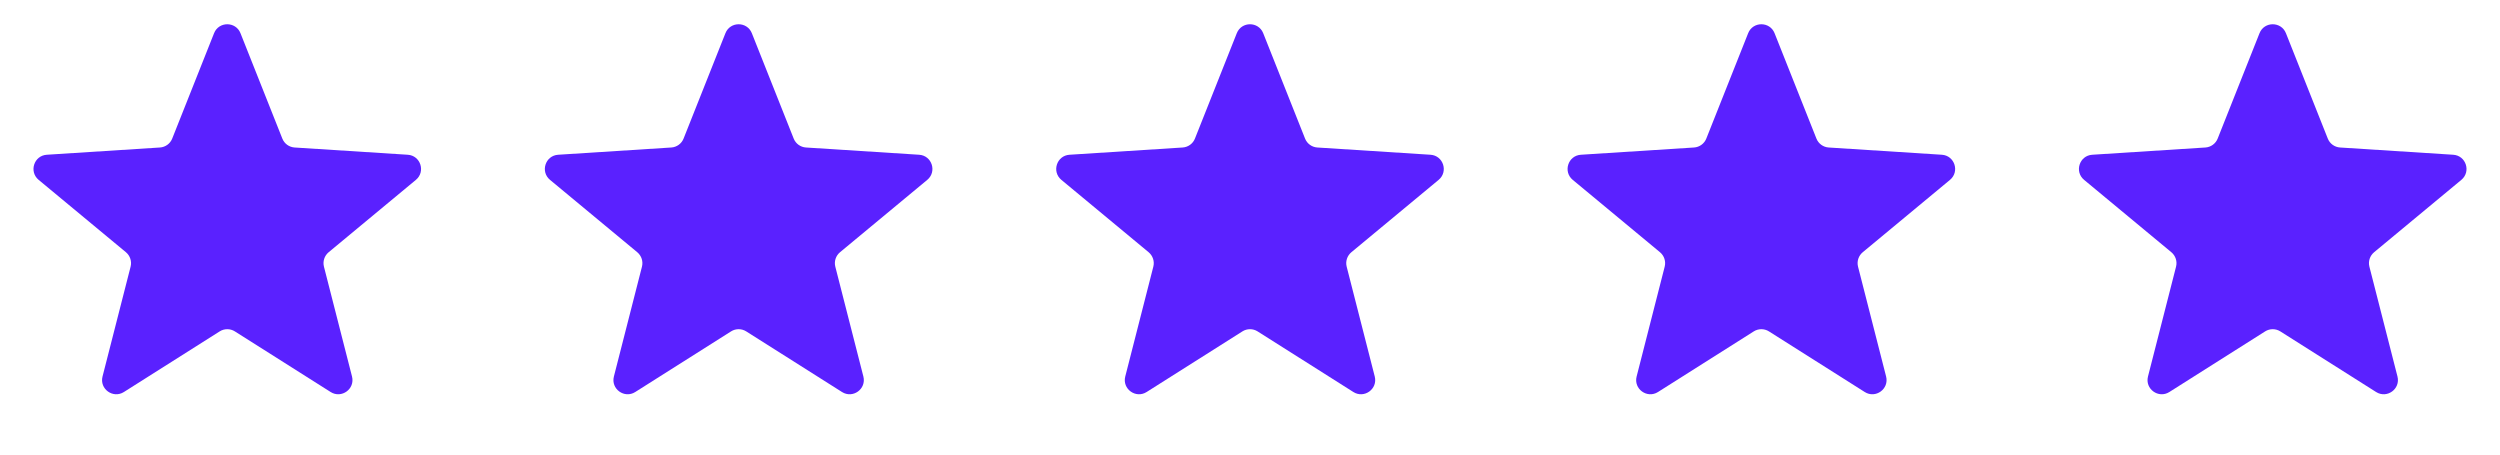
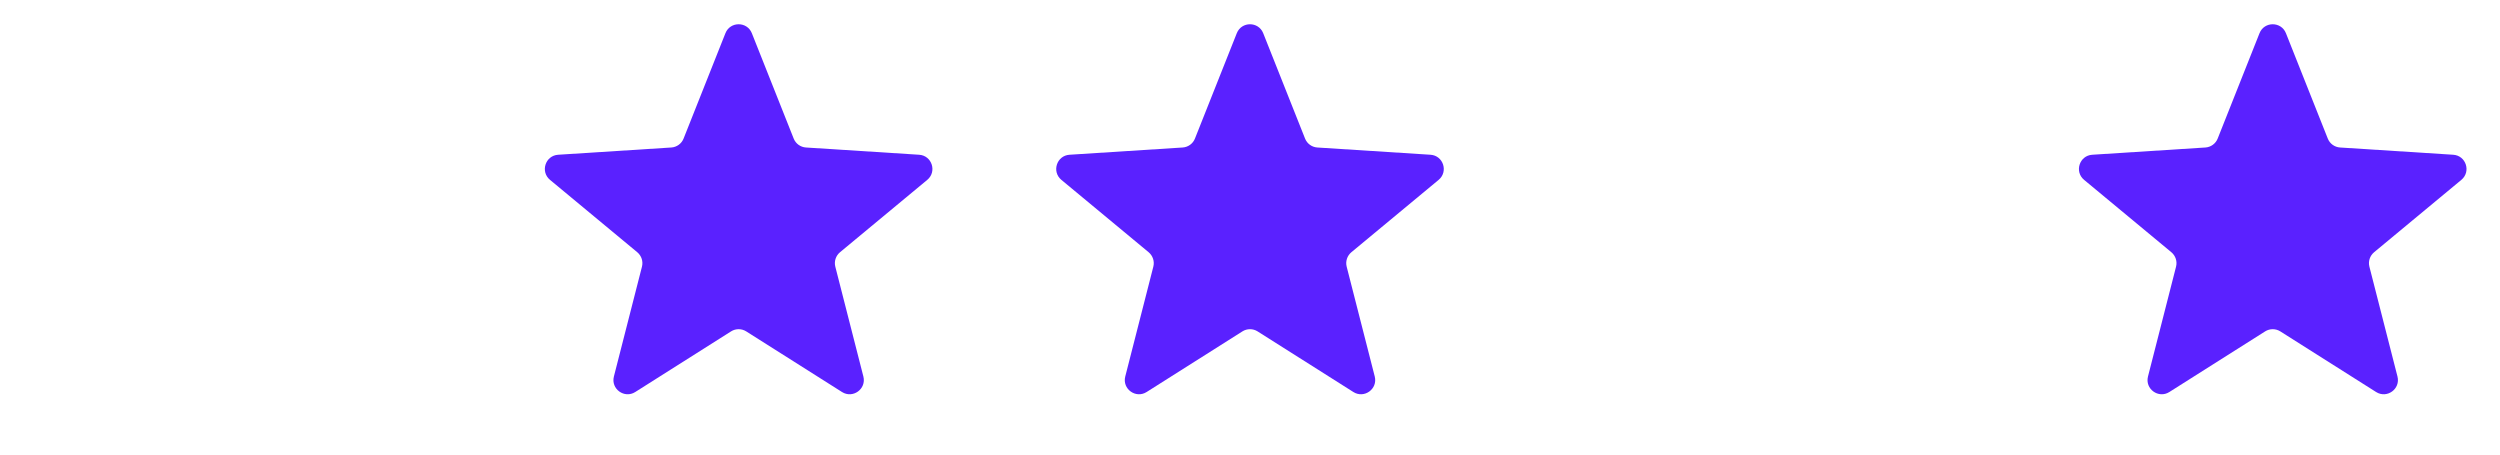
<svg xmlns="http://www.w3.org/2000/svg" width="88" height="16" viewBox="0 0 88 16" fill="none">
-   <path d="M7.535 1.169C7.702 0.749 8.298 0.749 8.465 1.169L9.938 4.878C10.009 5.057 10.178 5.18 10.371 5.192L14.353 5.447C14.804 5.476 14.988 6.042 14.64 6.331L11.569 8.878C11.42 9.002 11.355 9.2 11.403 9.387L12.391 13.253C12.503 13.691 12.021 14.041 11.639 13.799L8.267 11.665C8.104 11.562 7.896 11.562 7.733 11.665L4.361 13.799C3.979 14.041 3.497 13.691 3.609 13.253L4.597 9.387C4.645 9.2 4.58 9.002 4.432 8.878L1.36 6.331C1.012 6.042 1.196 5.476 1.647 5.447L5.629 5.192C5.822 5.18 5.991 5.057 6.062 4.878L7.535 1.169Z" fill="#5A21FF" />
  <path d="M25.535 1.169C25.702 0.749 26.298 0.749 26.465 1.169L27.938 4.878C28.009 5.057 28.178 5.18 28.371 5.192L32.353 5.447C32.804 5.476 32.988 6.042 32.64 6.331L29.569 8.878C29.42 9.002 29.355 9.2 29.403 9.387L30.391 13.253C30.503 13.691 30.021 14.041 29.639 13.799L26.267 11.665C26.104 11.562 25.896 11.562 25.733 11.665L22.361 13.799C21.979 14.041 21.497 13.691 21.609 13.253L22.597 9.387C22.645 9.2 22.58 9.002 22.431 8.878L19.36 6.331C19.012 6.042 19.196 5.476 19.647 5.447L23.629 5.192C23.822 5.18 23.991 5.057 24.062 4.878L25.535 1.169Z" fill="#5A21FF" />
  <path d="M43.535 1.169C43.702 0.749 44.298 0.749 44.465 1.169L45.938 4.878C46.009 5.057 46.178 5.18 46.371 5.192L50.353 5.447C50.804 5.476 50.988 6.042 50.64 6.331L47.569 8.878C47.42 9.002 47.355 9.2 47.403 9.387L48.391 13.253C48.503 13.691 48.021 14.041 47.639 13.799L44.267 11.665C44.104 11.562 43.896 11.562 43.733 11.665L40.361 13.799C39.979 14.041 39.497 13.691 39.609 13.253L40.597 9.387C40.645 9.2 40.58 9.002 40.431 8.878L37.36 6.331C37.012 6.042 37.196 5.476 37.647 5.447L41.629 5.192C41.822 5.18 41.991 5.057 42.062 4.878L43.535 1.169Z" fill="#5A21FF" />
-   <path d="M61.535 1.169C61.702 0.749 62.298 0.749 62.465 1.169L63.938 4.878C64.009 5.057 64.178 5.18 64.371 5.192L68.353 5.447C68.804 5.476 68.988 6.042 68.64 6.331L65.569 8.878C65.42 9.002 65.355 9.2 65.403 9.387L66.391 13.253C66.503 13.691 66.021 14.041 65.639 13.799L62.267 11.665C62.104 11.562 61.896 11.562 61.733 11.665L58.361 13.799C57.979 14.041 57.497 13.691 57.609 13.253L58.597 9.387C58.645 9.2 58.58 9.002 58.431 8.878L55.36 6.331C55.012 6.042 55.196 5.476 55.647 5.447L59.629 5.192C59.822 5.18 59.991 5.057 60.062 4.878L61.535 1.169Z" fill="#5A21FF" />
  <path d="M79.535 1.169C79.702 0.749 80.298 0.749 80.465 1.169L81.938 4.878C82.009 5.057 82.178 5.18 82.371 5.192L86.353 5.447C86.804 5.476 86.988 6.042 86.64 6.331L83.569 8.878C83.42 9.002 83.355 9.2 83.403 9.387L84.391 13.253C84.503 13.691 84.021 14.041 83.639 13.799L80.267 11.665C80.104 11.562 79.896 11.562 79.733 11.665L76.361 13.799C75.979 14.041 75.497 13.691 75.609 13.253L76.597 9.387C76.645 9.2 76.58 9.002 76.431 8.878L73.36 6.331C73.012 6.042 73.196 5.476 73.647 5.447L77.629 5.192C77.822 5.18 77.991 5.057 78.062 4.878L79.535 1.169Z" fill="#5A21FF" />
</svg>